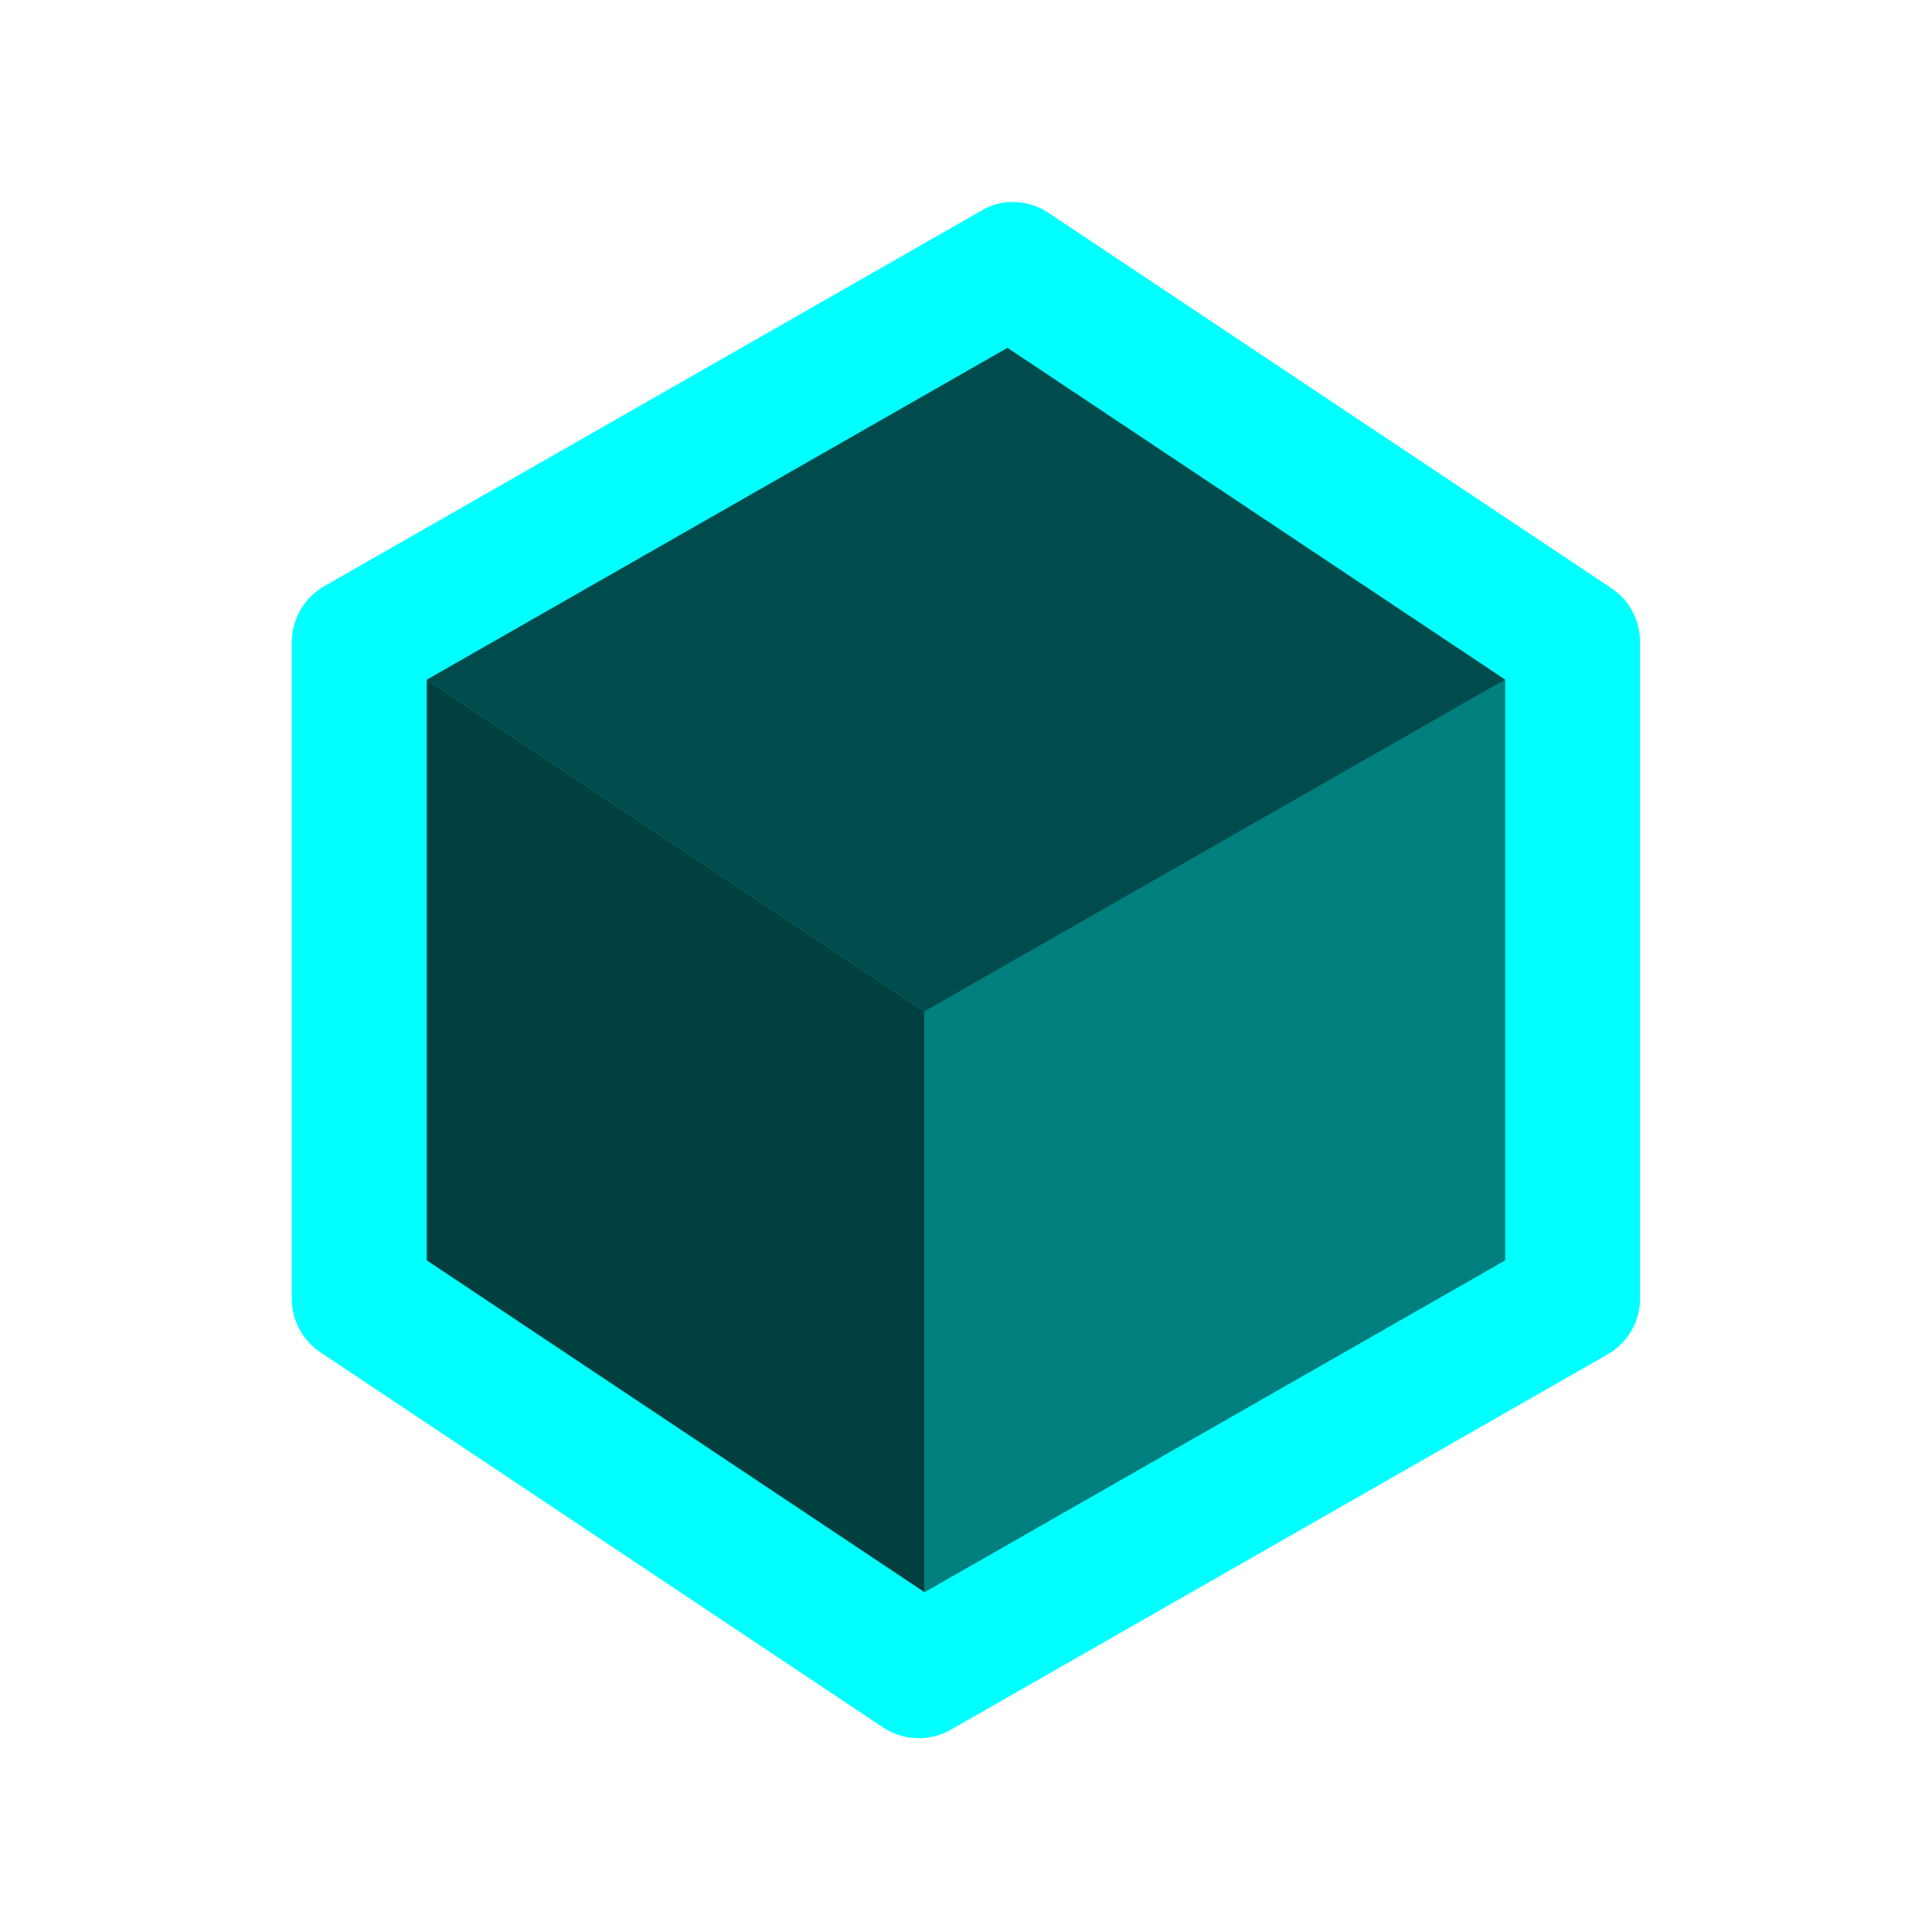
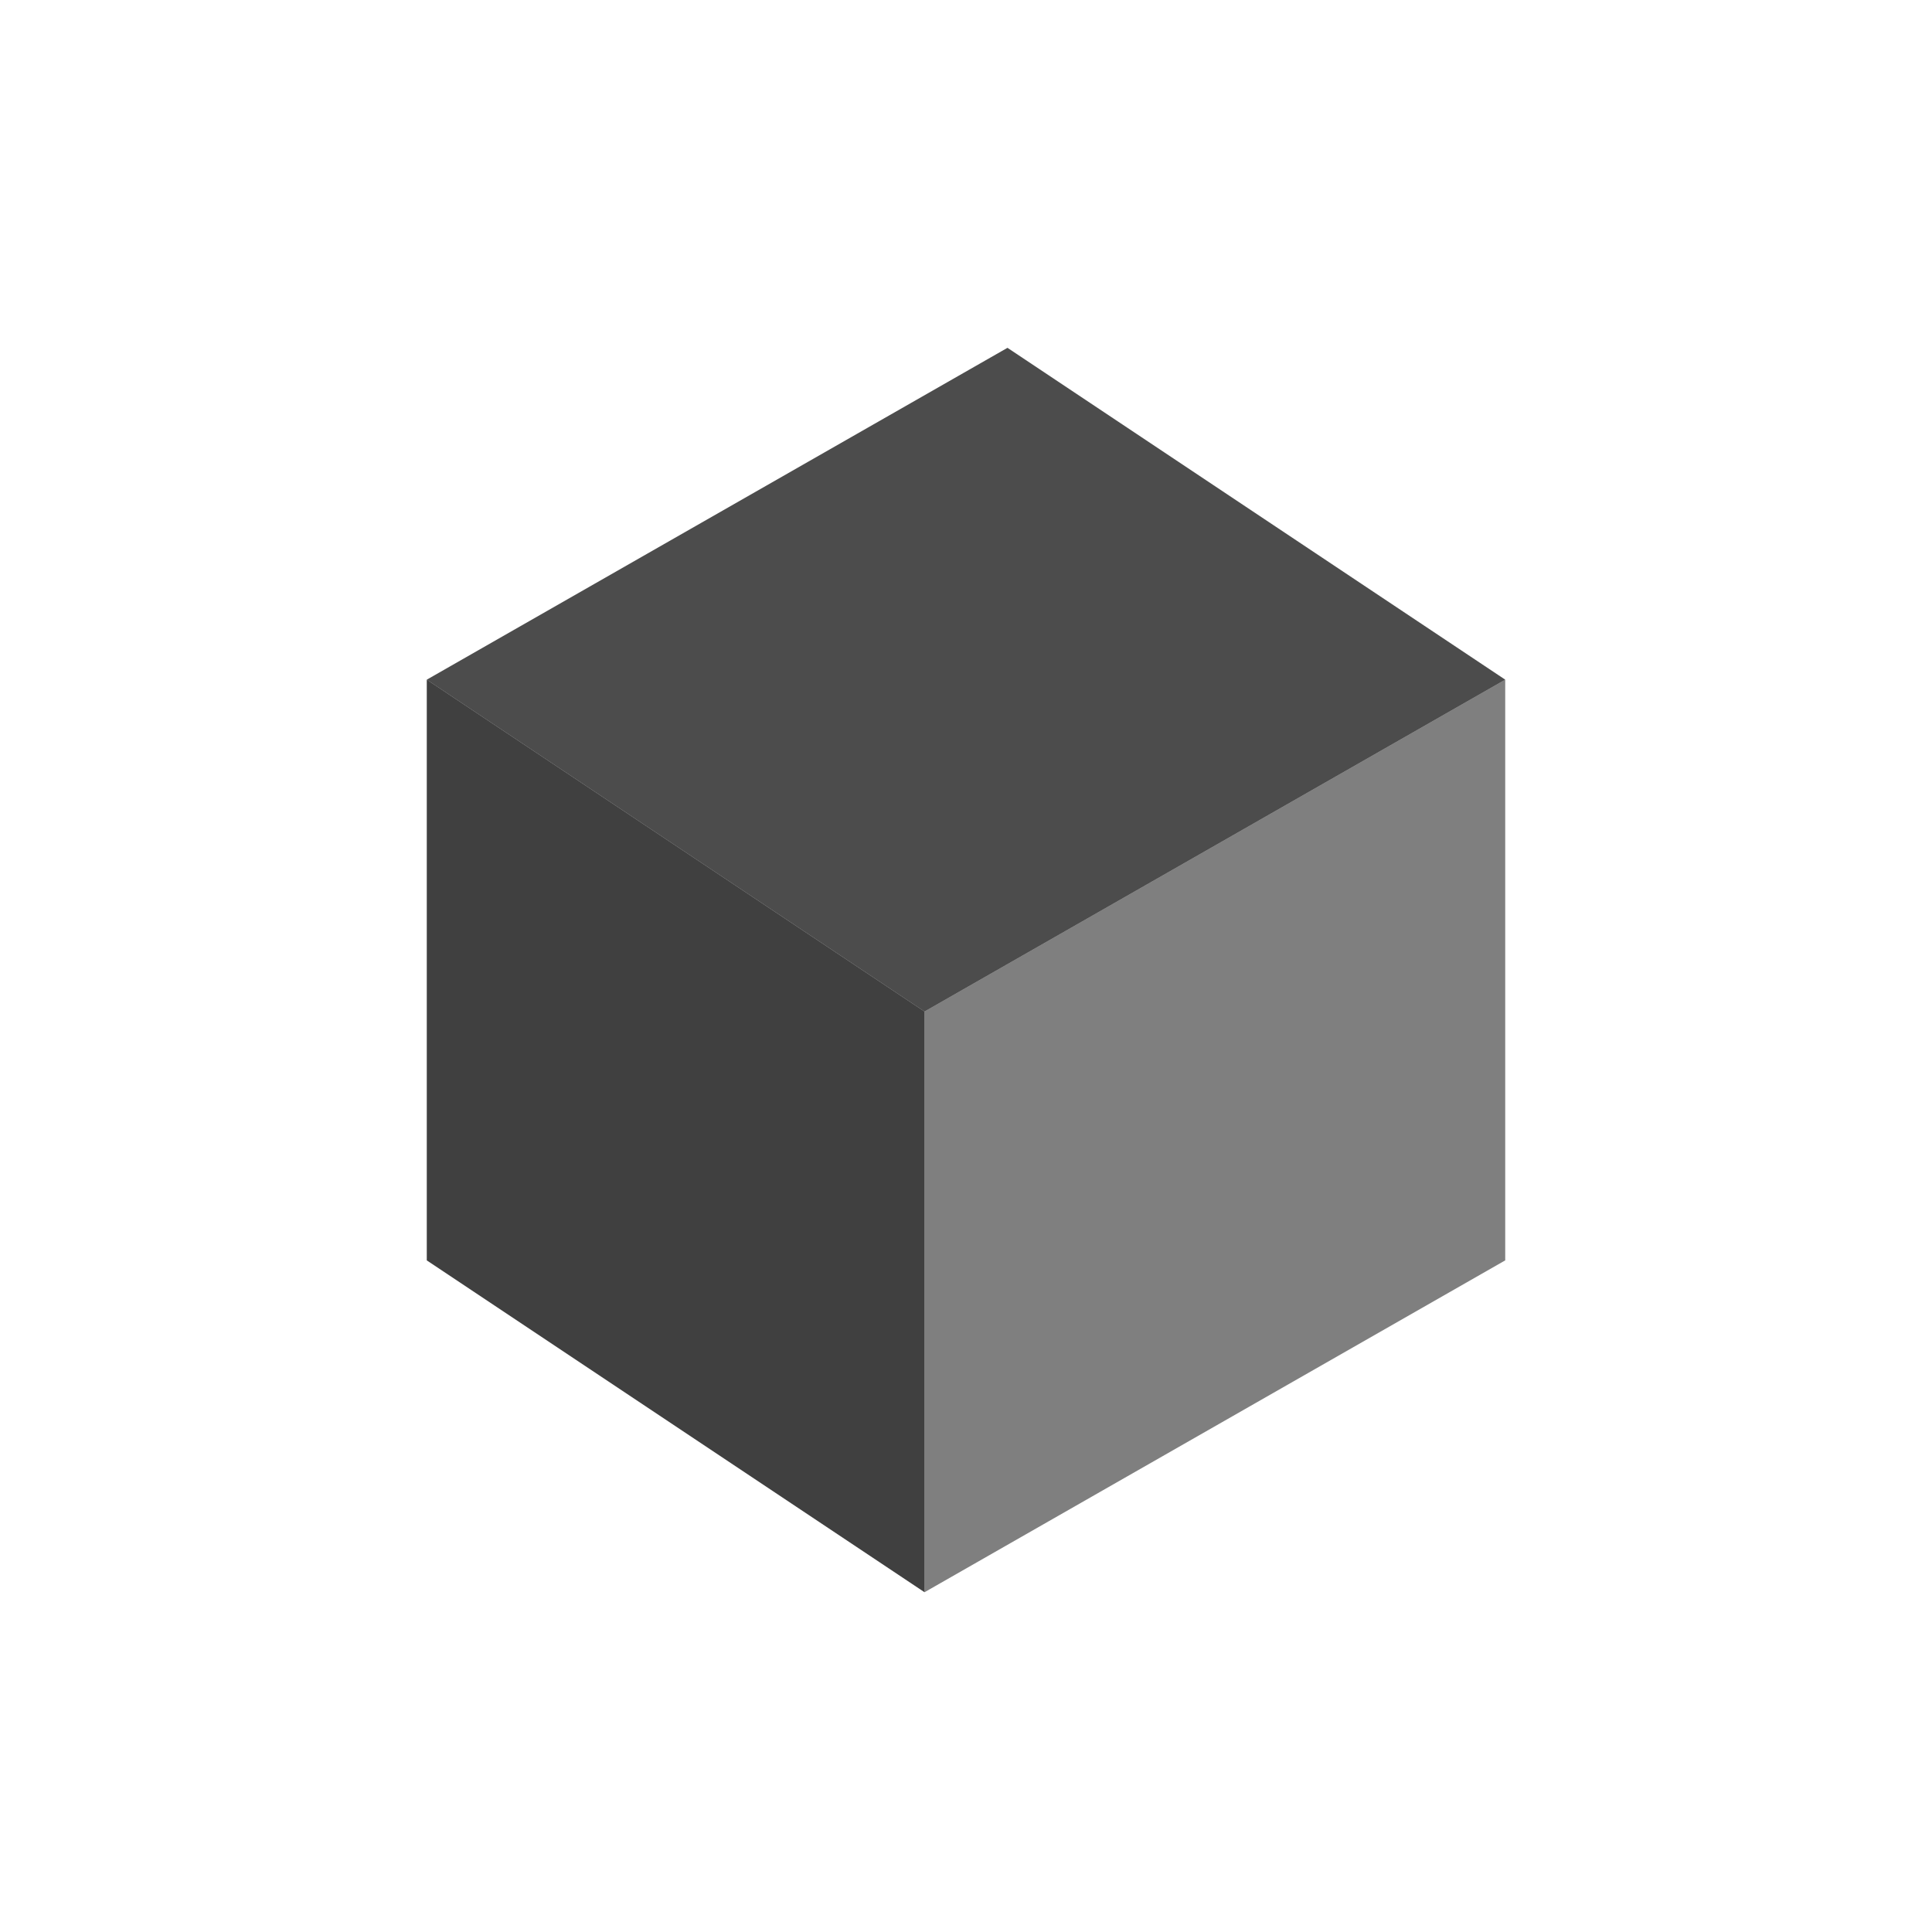
<svg xmlns="http://www.w3.org/2000/svg" xmlns:xlink="http://www.w3.org/1999/xlink" width="30" height="30">
  <defs>
    <linearGradient id="linearGradient8342">
      <stop offset="0" id="stop8344" stop-color="#ef2929" />
      <stop offset="1" id="stop8346" stop-color="#b80d0d" />
    </linearGradient>
    <linearGradient xlink:href="#linearGradient8342" id="linearGradient2400" gradientUnits="userSpaceOnUse" gradientTransform="matrix(0.644,0,0,0.644,4.05,-2.391)" x1="10.269" y1="18.593" x2="20.64" y2="20" />
    <linearGradient xlink:href="#linearGradient8342" id="linearGradient2398" gradientUnits="userSpaceOnUse" gradientTransform="matrix(0.644,0,0,0.644,4.05,-2.391)" x1="10.269" y1="18.593" x2="20.64" y2="20" />
    <linearGradient xlink:href="#linearGradient8342" id="linearGradient2402" x1="0.241" y1="0.412" x2="0.64" y2="0.5" />
  </defs>
  <g>
    <title>Layer 1</title>
    <g id="g2406">
-       <path id="path9344" d="m15.614,3.141c-0.137,0.018 -0.269,0.065 -0.387,0.137l-10.195,5.826c-0.309,0.178 -0.5,0.508 -0.501,0.865l0,10.195c-0.001,0.34 0.17,0.657 0.455,0.842l8.738,5.826c0.317,0.204 0.721,0.213 1.047,0.023l10.195,-5.826c0.309,-0.178 0.5,-0.508 0.501,-0.865l0,-10.195c0.001,-0.34 -0.17,-0.657 -0.455,-0.842l-8.738,-5.826c-0.195,-0.128 -0.428,-0.185 -0.66,-0.159l0,0z" stroke-miterlimit="4" stroke-linejoin="round" stroke-linecap="round" fill="#00ffff" />
      <path id="path9348" d="m6.627,10.554l7.729,5.153l0,9.017l-7.729,-5.153l0,-9.017z" stroke-miterlimit="4" stroke-linejoin="round" stroke-linecap="round" fill="#000000" opacity="0.75" />
      <path id="path9350" d="m15.644,5.401l7.729,5.153l-9.017,5.153l-7.729,-5.153l9.017,-5.153z" stroke-miterlimit="4" stroke-linejoin="round" stroke-linecap="round" fill="#000000" opacity="0.7" />
      <path id="path9352" d="m23.373,10.554l0,9.017l-9.017,5.153l0,-9.017l9.017,-5.153z" stroke-miterlimit="4" stroke-linejoin="round" stroke-linecap="round" fill="#000000" opacity="0.5" />
    </g>
  </g>
</svg>